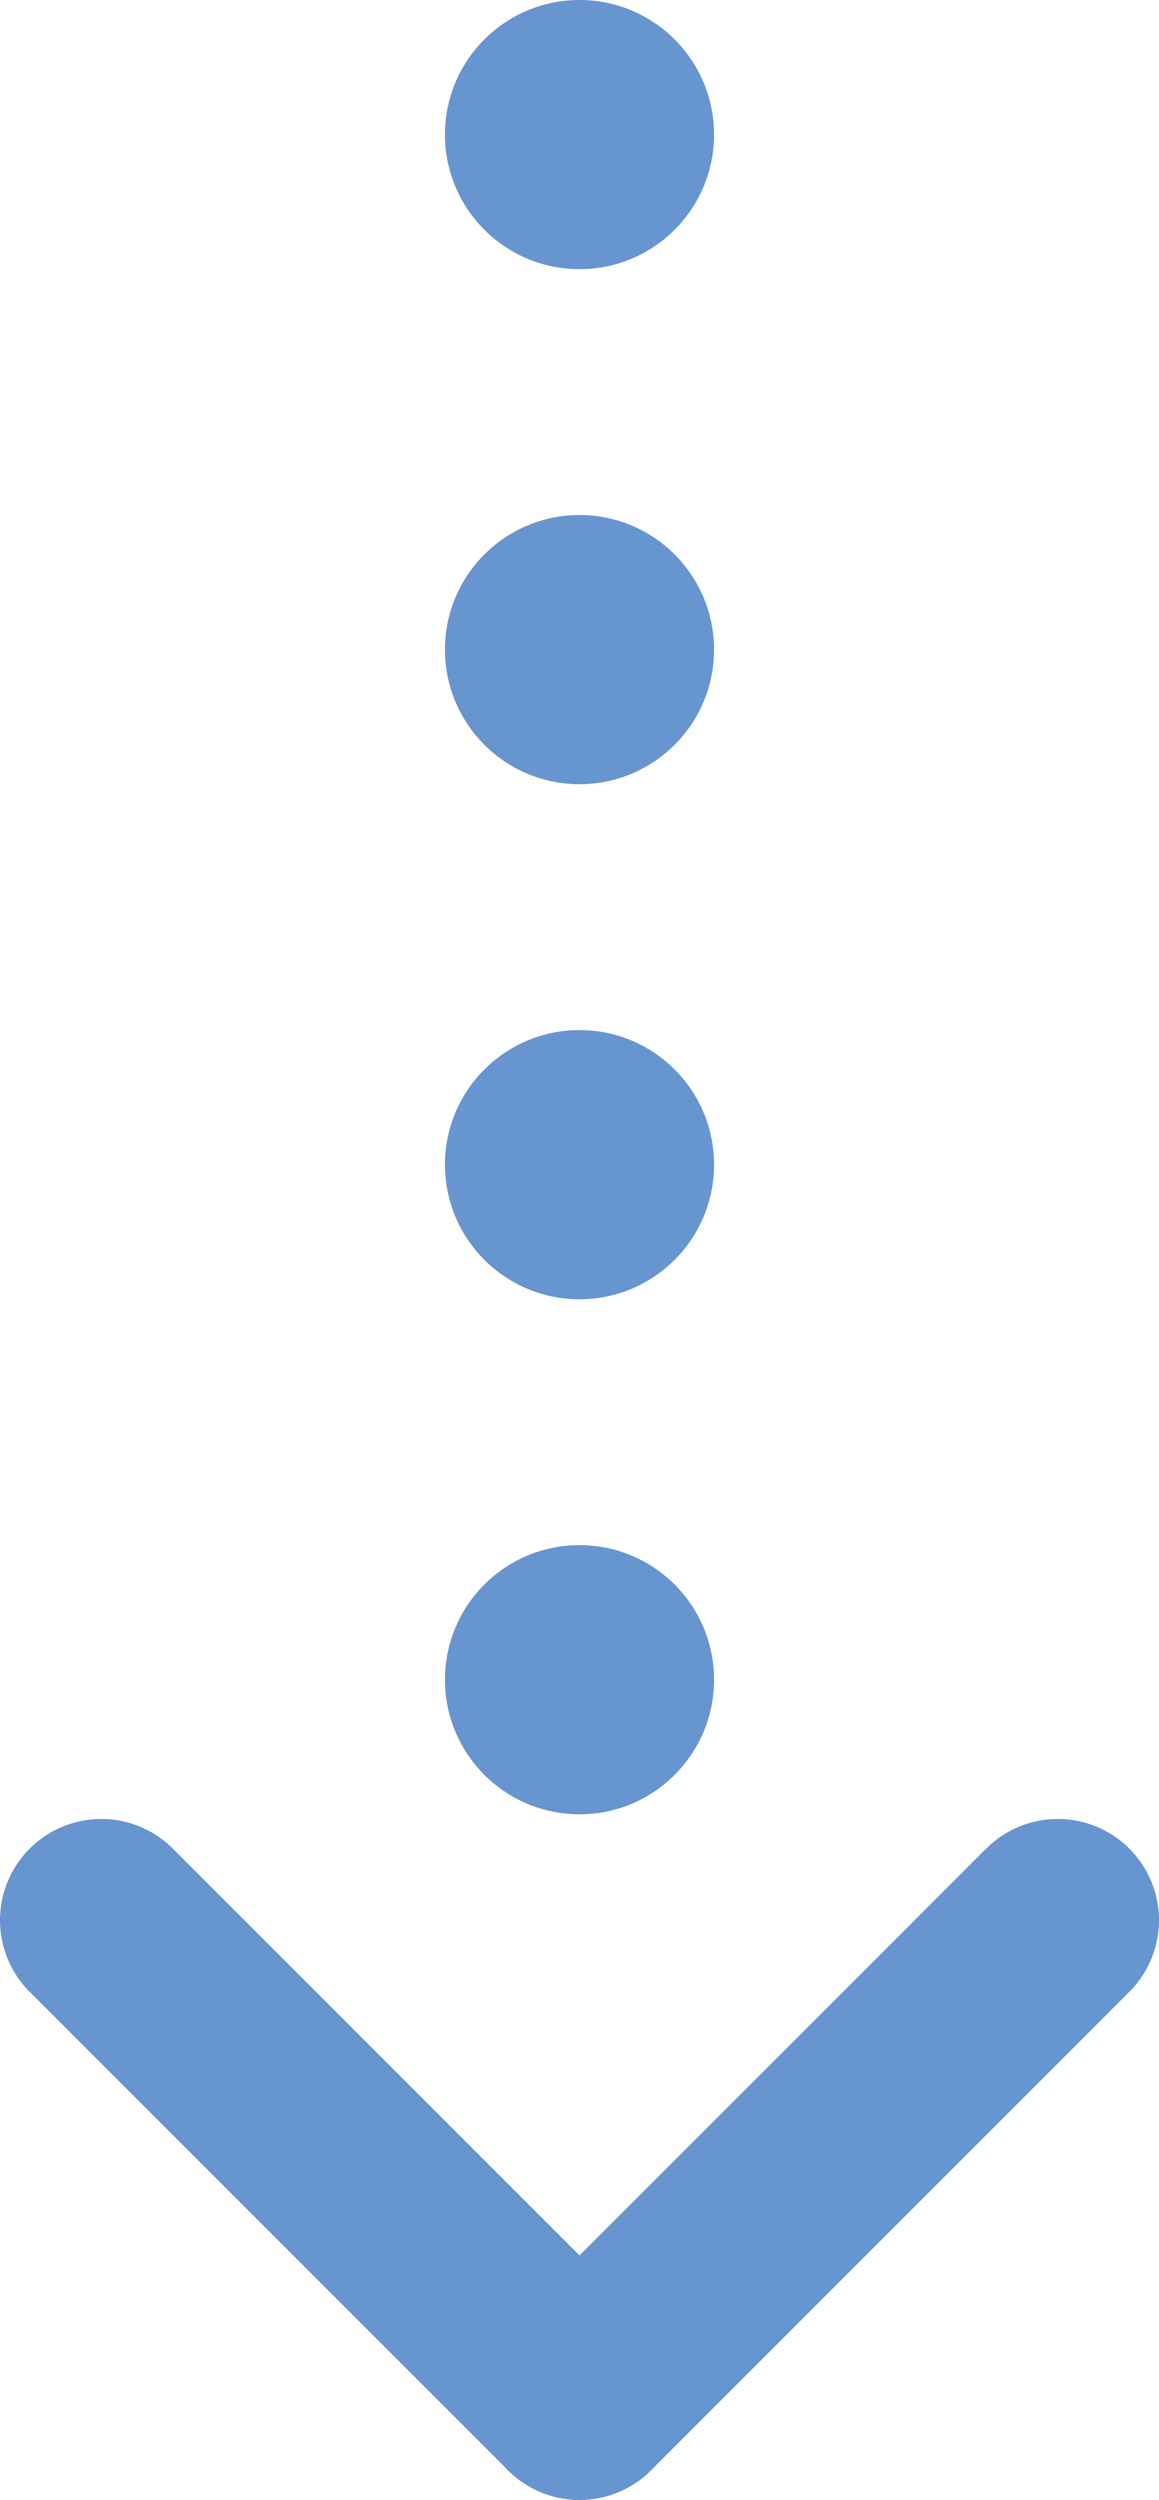
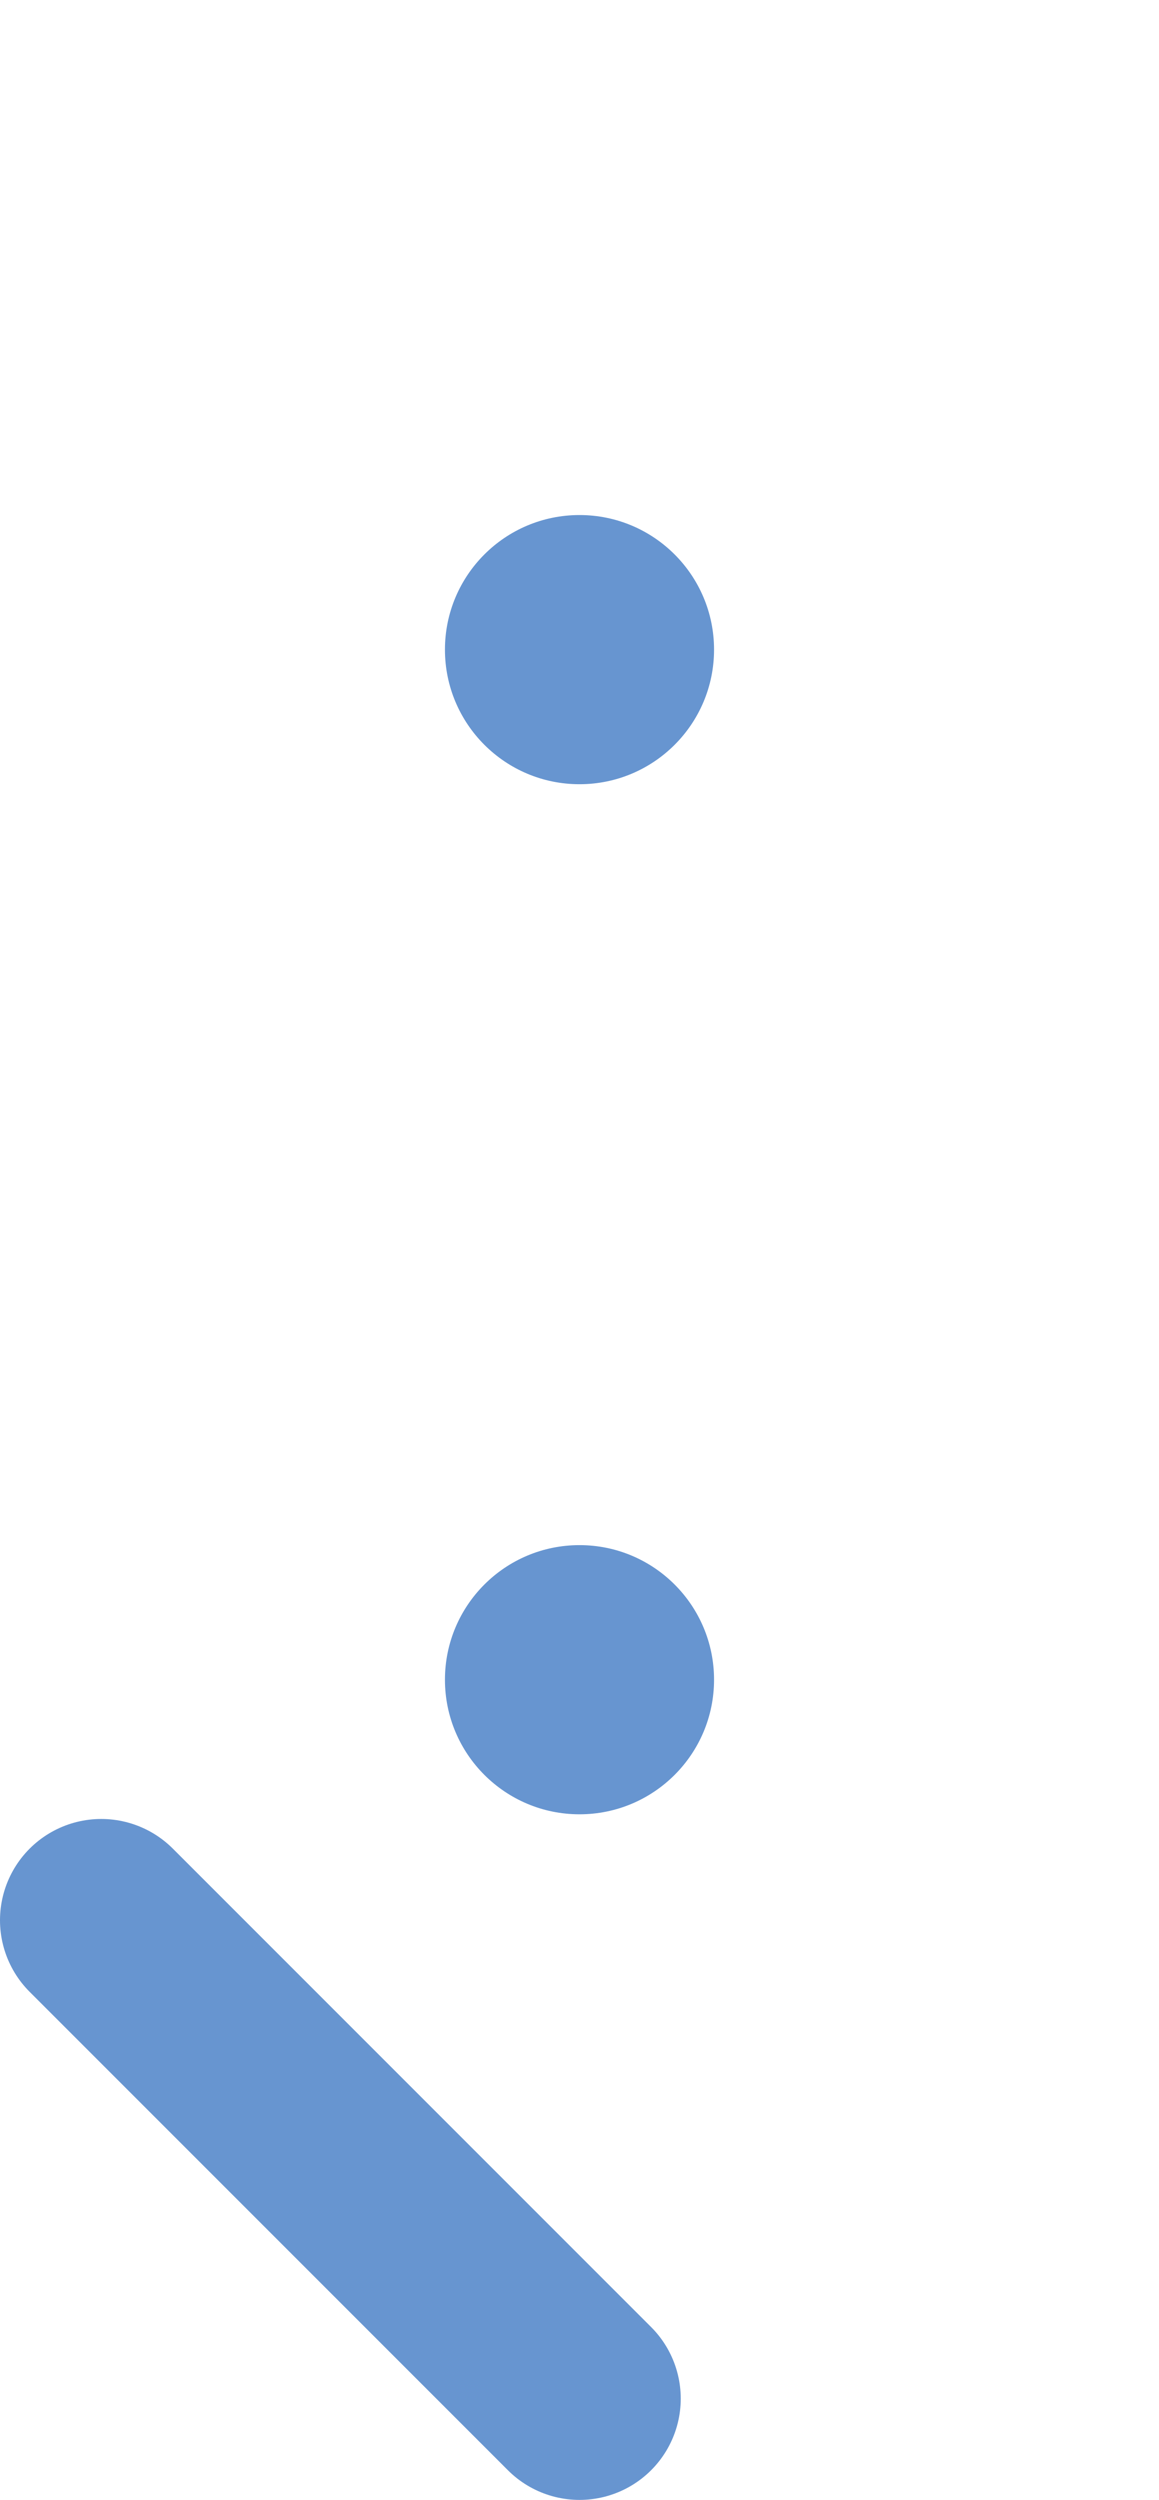
<svg xmlns="http://www.w3.org/2000/svg" id="Layer_1" data-name="Layer 1" viewBox="0 0 17.4 37.52">
  <defs>
    <style>.cls-1{fill:none;stroke:#6795d0;stroke-linecap:round;stroke-linejoin:round;stroke-width:3.04px;}.cls-2{fill:#6795d0;}</style>
  </defs>
  <title>0_0-key-6</title>
  <g id="Group_728" data-name="Group 728">
    <g id="Group_727" data-name="Group 727">
-       <path id="Path_281" data-name="Path 281" class="cls-1" d="M999.85,617" transform="translate(-991.15 -581.02)" />
      <line id="Line_61" data-name="Line 61" class="cls-1" x1="1.52" y1="28.82" x2="8.7" y2="36" />
-       <line id="Line_62" data-name="Line 62" class="cls-1" x1="15.88" y1="28.82" x2="8.7" y2="36" />
    </g>
-     <circle id="Ellipse_65" data-name="Ellipse 65" class="cls-2" cx="8.7" cy="17.48" r="2.02" />
    <circle id="Ellipse_66" data-name="Ellipse 66" class="cls-2" cx="8.7" cy="25.21" r="2.02" />
    <circle id="Ellipse_67" data-name="Ellipse 67" class="cls-2" cx="8.7" cy="9.75" r="2.02" />
-     <circle id="Ellipse_68" data-name="Ellipse 68" class="cls-2" cx="8.7" cy="2.02" r="2.02" />
  </g>
</svg>